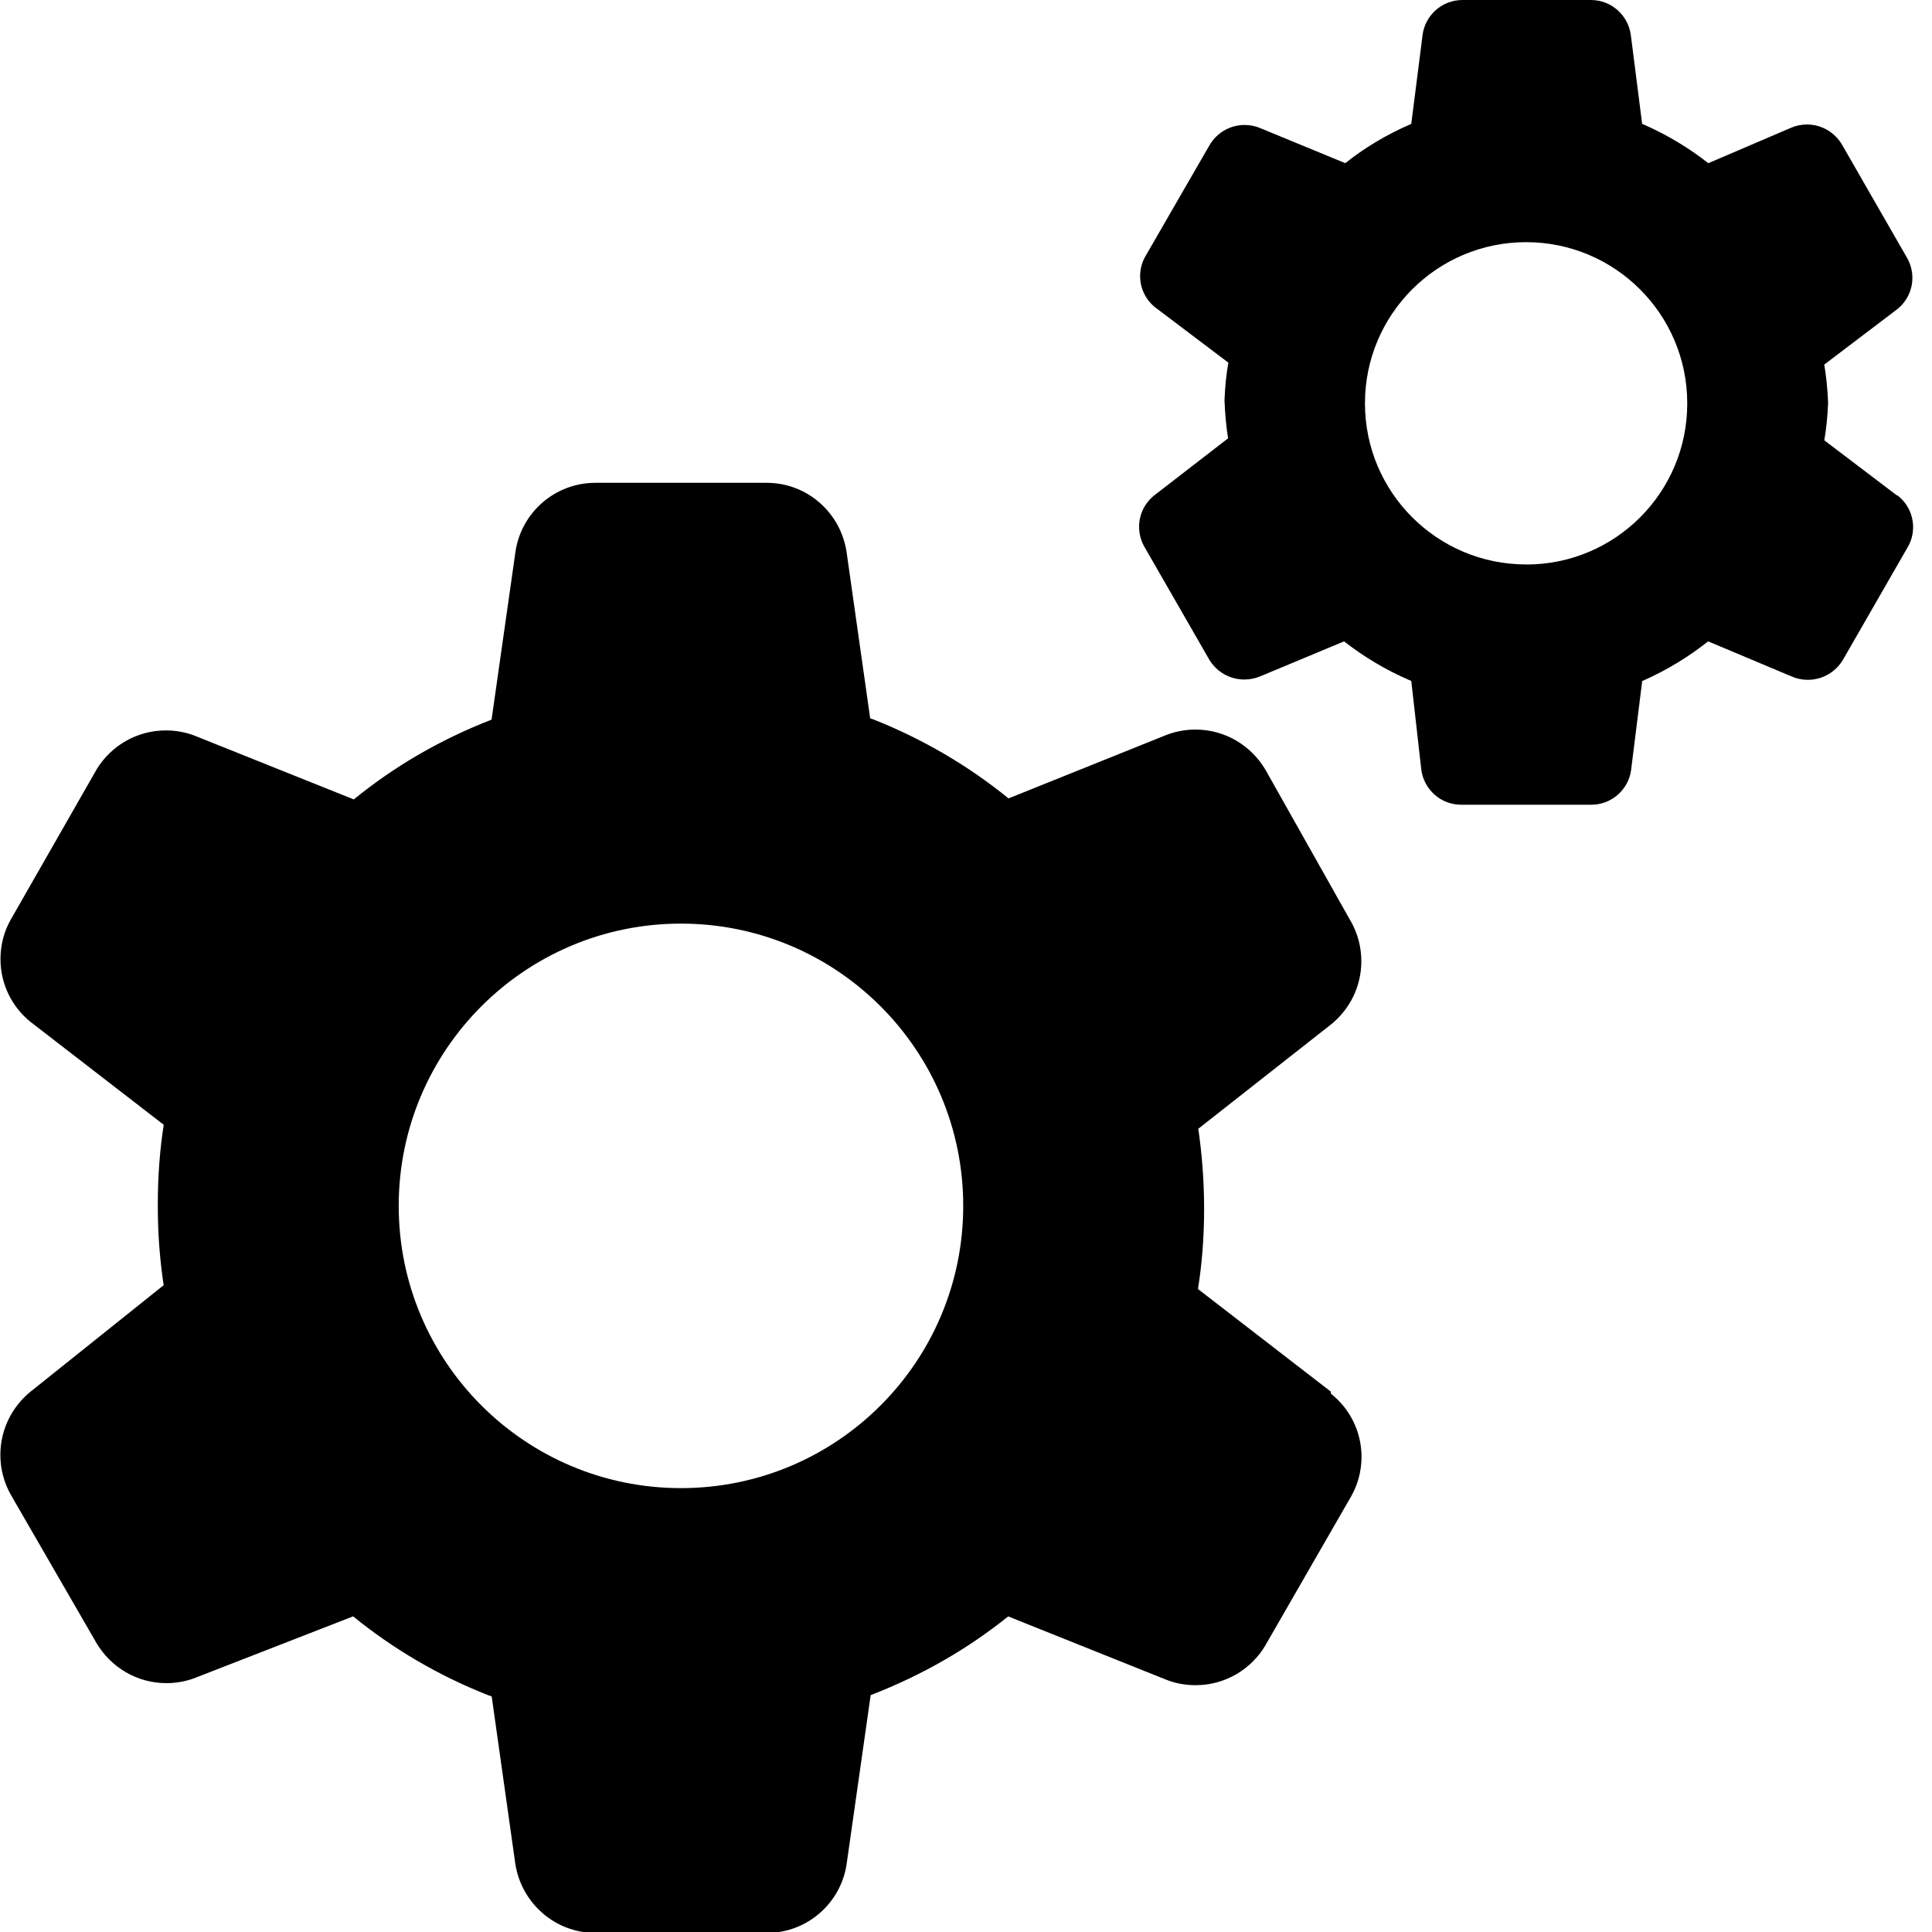
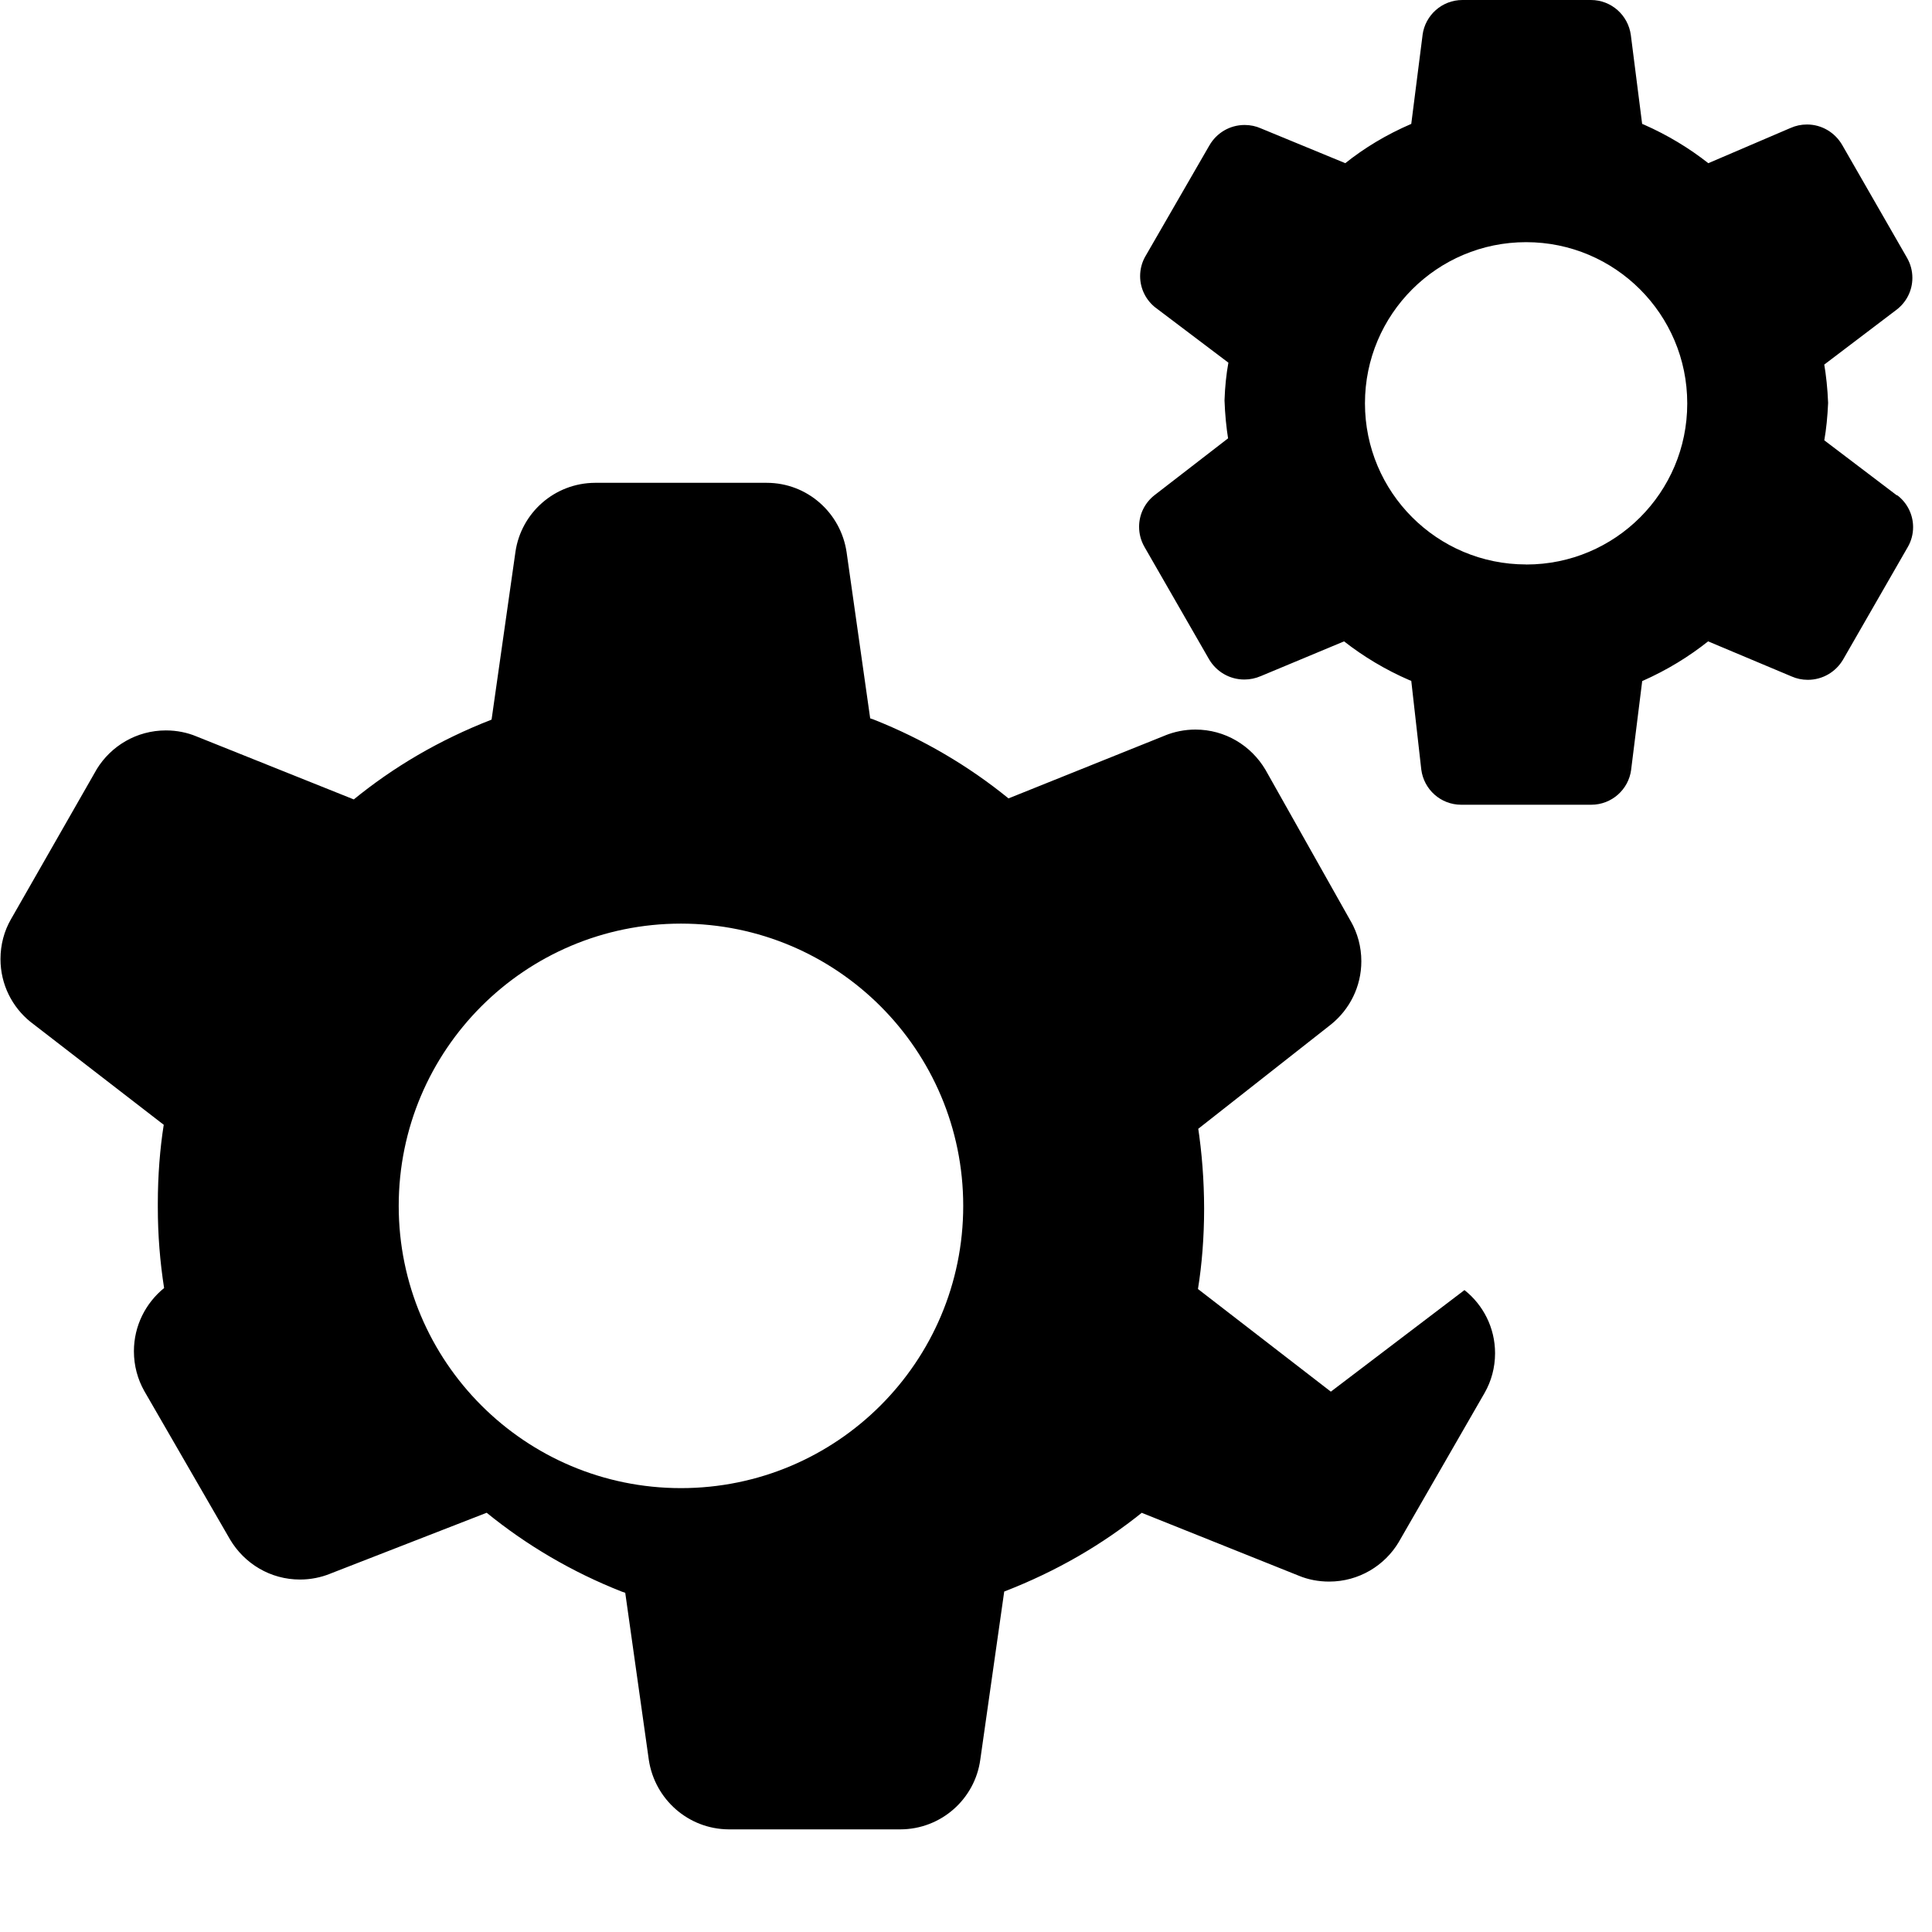
<svg xmlns="http://www.w3.org/2000/svg" version="1.1" width="32" height="32" viewBox="0 0 32 32">
  <title>constructeur</title>
-   <path d="M22.043 23.050l-2.201-1.7c0.065-0.399 0.102-0.859 0.102-1.328 0-0.002 0-0.005 0-0.007v0c-0.001-0.465-0.036-0.922-0.104-1.368l0.006 0.050 2.201-1.73c0.307-0.248 0.501-0.625 0.501-1.046 0-0.24-0.063-0.465-0.173-0.66l0.003 0.007-1.419-2.52c-0.238-0.4-0.667-0.664-1.159-0.664-0.178 0-0.348 0.035-0.504 0.098l0.009-0.003-2.601 1.045c-0.657-0.535-1.414-0.982-2.233-1.306l-0.058-0.020-0.391-2.754c-0.097-0.651-0.651-1.146-1.321-1.147h-2.847c-0.669 0.004-1.221 0.497-1.316 1.14l-0.001 0.007-0.395 2.775c-0.874 0.341-1.628 0.787-2.297 1.334l0.015-0.012-2.609-1.045c-0.149-0.062-0.322-0.098-0.503-0.098-0.486 0-0.911 0.258-1.147 0.644l-0.003 0.006-1.419 2.482c-0.108 0.188-0.171 0.414-0.171 0.655 0 0.422 0.195 0.798 0.5 1.043l0.003 0.002 2.201 1.7c-0.062 0.391-0.098 0.842-0.098 1.3 0 0.012 0 0.024 0 0.036v-0.002c-0 0.010-0 0.022-0 0.034 0 0.455 0.036 0.901 0.104 1.336l-0.006-0.048-2.206 1.764c-0.306 0.249-0.5 0.626-0.5 1.047 0 0.239 0.062 0.464 0.172 0.659l-0.004-0.007 1.424 2.465c0.238 0.4 0.667 0.664 1.159 0.664 0.178 0 0.348-0.035 0.504-0.098l-0.009 0.003 2.597-1.011c0.658 0.536 1.416 0.983 2.237 1.306l0.058 0.020 0.391 2.771c0.1 0.65 0.653 1.142 1.321 1.147h2.844c0.677-0.001 1.237-0.504 1.325-1.157l0.001-0.007 0.395-2.775c0.872-0.338 1.625-0.778 2.294-1.317l-0.016 0.013 2.609 1.045c0.146 0.060 0.317 0.094 0.495 0.094 0.491 0 0.921-0.264 1.155-0.658l0.003-0.006 1.419-2.465c0.107-0.188 0.171-0.413 0.171-0.653 0-0.423-0.197-0.8-0.504-1.044l-0.003-0.002zM11.279 24.648c-2.582 0-4.675-2.093-4.675-4.675s2.093-4.675 4.675-4.675c2.582 0 4.675 2.093 4.675 4.675v0c0 2.582-2.093 4.675-4.675 4.675v0zM31.414 8.202l-1.198-0.909c0.032-0.181 0.054-0.396 0.063-0.615l0-0.010c-0.009-0.23-0.032-0.447-0.068-0.659l0.004 0.030 1.198-0.909c0.16-0.122 0.262-0.313 0.262-0.528 0-0.118-0.031-0.229-0.085-0.325l0.002 0.003-1.079-1.878c-0.118-0.204-0.335-0.34-0.584-0.34-0.096 0-0.188 0.020-0.27 0.057l0.004-0.002-1.368 0.586c-0.317-0.25-0.678-0.468-1.064-0.638l-0.032-0.013-0.187-1.47c-0.044-0.33-0.323-0.582-0.662-0.582-0 0-0.001 0-0.001 0h-2.125c-0 0-0.001 0-0.001 0-0.339 0-0.618 0.252-0.661 0.579l-0 0.003-0.187 1.47c-0.417 0.18-0.777 0.398-1.102 0.658l0.010-0.007-1.402-0.578c-0.078-0.035-0.17-0.055-0.266-0.055-0.249 0-0.466 0.135-0.582 0.336l-0.002 0.003-1.062 1.84c-0.053 0.093-0.085 0.205-0.085 0.324 0 0.213 0.101 0.403 0.257 0.524l0.002 0.001 1.203 0.909c-0.034 0.185-0.057 0.402-0.064 0.622l-0 0.006c0.008 0.228 0.029 0.443 0.063 0.654l-0.004-0.029-1.215 0.939c-0.158 0.122-0.259 0.312-0.259 0.526 0 0.119 0.031 0.231 0.086 0.328l-0.002-0.003 1.075 1.87c0.119 0.202 0.336 0.335 0.584 0.335 0.096 0 0.188-0.020 0.271-0.056l-0.004 0.002 1.385-0.578c0.322 0.252 0.688 0.472 1.081 0.642l0.032 0.012 0.166 1.47c0.043 0.329 0.321 0.581 0.659 0.582h2.151c0.002 0 0.004 0 0.005 0 0.339 0 0.618-0.252 0.661-0.579l0-0.003 0.183-1.466c0.417-0.185 0.776-0.406 1.102-0.666l-0.010 0.008 1.385 0.582c0.079 0.035 0.17 0.055 0.266 0.055 0.248 0 0.464-0.133 0.582-0.332l0.002-0.003 1.075-1.87c0.053-0.093 0.085-0.205 0.085-0.324 0-0.213-0.101-0.403-0.257-0.524l-0.002-0.001zM25.277 9.349c-1.474 0-2.669-1.195-2.669-2.669s1.195-2.669 2.669-2.669c1.474 0 2.669 1.195 2.669 2.669 0 0.002 0 0.003 0 0.005v-0c0 0 0 0 0 0 0 1.472-1.193 2.665-2.665 2.665-0.002 0-0.003 0-0.004 0h0z" />
+   <path d="M22.043 23.050l-2.201-1.7c0.065-0.399 0.102-0.859 0.102-1.328 0-0.002 0-0.005 0-0.007v0c-0.001-0.465-0.036-0.922-0.104-1.368l0.006 0.050 2.201-1.73c0.307-0.248 0.501-0.625 0.501-1.046 0-0.24-0.063-0.465-0.173-0.66l0.003 0.007-1.419-2.52c-0.238-0.4-0.667-0.664-1.159-0.664-0.178 0-0.348 0.035-0.504 0.098l0.009-0.003-2.601 1.045c-0.657-0.535-1.414-0.982-2.233-1.306l-0.058-0.020-0.391-2.754c-0.097-0.651-0.651-1.146-1.321-1.147h-2.847c-0.669 0.004-1.221 0.497-1.316 1.14l-0.001 0.007-0.395 2.775c-0.874 0.341-1.628 0.787-2.297 1.334l0.015-0.012-2.609-1.045c-0.149-0.062-0.322-0.098-0.503-0.098-0.486 0-0.911 0.258-1.147 0.644l-0.003 0.006-1.419 2.482c-0.108 0.188-0.171 0.414-0.171 0.655 0 0.422 0.195 0.798 0.5 1.043l0.003 0.002 2.201 1.7c-0.062 0.391-0.098 0.842-0.098 1.3 0 0.012 0 0.024 0 0.036v-0.002c-0 0.010-0 0.022-0 0.034 0 0.455 0.036 0.901 0.104 1.336c-0.306 0.249-0.5 0.626-0.5 1.047 0 0.239 0.062 0.464 0.172 0.659l-0.004-0.007 1.424 2.465c0.238 0.4 0.667 0.664 1.159 0.664 0.178 0 0.348-0.035 0.504-0.098l-0.009 0.003 2.597-1.011c0.658 0.536 1.416 0.983 2.237 1.306l0.058 0.020 0.391 2.771c0.1 0.65 0.653 1.142 1.321 1.147h2.844c0.677-0.001 1.237-0.504 1.325-1.157l0.001-0.007 0.395-2.775c0.872-0.338 1.625-0.778 2.294-1.317l-0.016 0.013 2.609 1.045c0.146 0.060 0.317 0.094 0.495 0.094 0.491 0 0.921-0.264 1.155-0.658l0.003-0.006 1.419-2.465c0.107-0.188 0.171-0.413 0.171-0.653 0-0.423-0.197-0.8-0.504-1.044l-0.003-0.002zM11.279 24.648c-2.582 0-4.675-2.093-4.675-4.675s2.093-4.675 4.675-4.675c2.582 0 4.675 2.093 4.675 4.675v0c0 2.582-2.093 4.675-4.675 4.675v0zM31.414 8.202l-1.198-0.909c0.032-0.181 0.054-0.396 0.063-0.615l0-0.010c-0.009-0.23-0.032-0.447-0.068-0.659l0.004 0.030 1.198-0.909c0.16-0.122 0.262-0.313 0.262-0.528 0-0.118-0.031-0.229-0.085-0.325l0.002 0.003-1.079-1.878c-0.118-0.204-0.335-0.34-0.584-0.34-0.096 0-0.188 0.020-0.27 0.057l0.004-0.002-1.368 0.586c-0.317-0.25-0.678-0.468-1.064-0.638l-0.032-0.013-0.187-1.47c-0.044-0.33-0.323-0.582-0.662-0.582-0 0-0.001 0-0.001 0h-2.125c-0 0-0.001 0-0.001 0-0.339 0-0.618 0.252-0.661 0.579l-0 0.003-0.187 1.47c-0.417 0.18-0.777 0.398-1.102 0.658l0.010-0.007-1.402-0.578c-0.078-0.035-0.17-0.055-0.266-0.055-0.249 0-0.466 0.135-0.582 0.336l-0.002 0.003-1.062 1.84c-0.053 0.093-0.085 0.205-0.085 0.324 0 0.213 0.101 0.403 0.257 0.524l0.002 0.001 1.203 0.909c-0.034 0.185-0.057 0.402-0.064 0.622l-0 0.006c0.008 0.228 0.029 0.443 0.063 0.654l-0.004-0.029-1.215 0.939c-0.158 0.122-0.259 0.312-0.259 0.526 0 0.119 0.031 0.231 0.086 0.328l-0.002-0.003 1.075 1.87c0.119 0.202 0.336 0.335 0.584 0.335 0.096 0 0.188-0.020 0.271-0.056l-0.004 0.002 1.385-0.578c0.322 0.252 0.688 0.472 1.081 0.642l0.032 0.012 0.166 1.47c0.043 0.329 0.321 0.581 0.659 0.582h2.151c0.002 0 0.004 0 0.005 0 0.339 0 0.618-0.252 0.661-0.579l0-0.003 0.183-1.466c0.417-0.185 0.776-0.406 1.102-0.666l-0.010 0.008 1.385 0.582c0.079 0.035 0.17 0.055 0.266 0.055 0.248 0 0.464-0.133 0.582-0.332l0.002-0.003 1.075-1.87c0.053-0.093 0.085-0.205 0.085-0.324 0-0.213-0.101-0.403-0.257-0.524l-0.002-0.001zM25.277 9.349c-1.474 0-2.669-1.195-2.669-2.669s1.195-2.669 2.669-2.669c1.474 0 2.669 1.195 2.669 2.669 0 0.002 0 0.003 0 0.005v-0c0 0 0 0 0 0 0 1.472-1.193 2.665-2.665 2.665-0.002 0-0.003 0-0.004 0h0z" />
</svg>